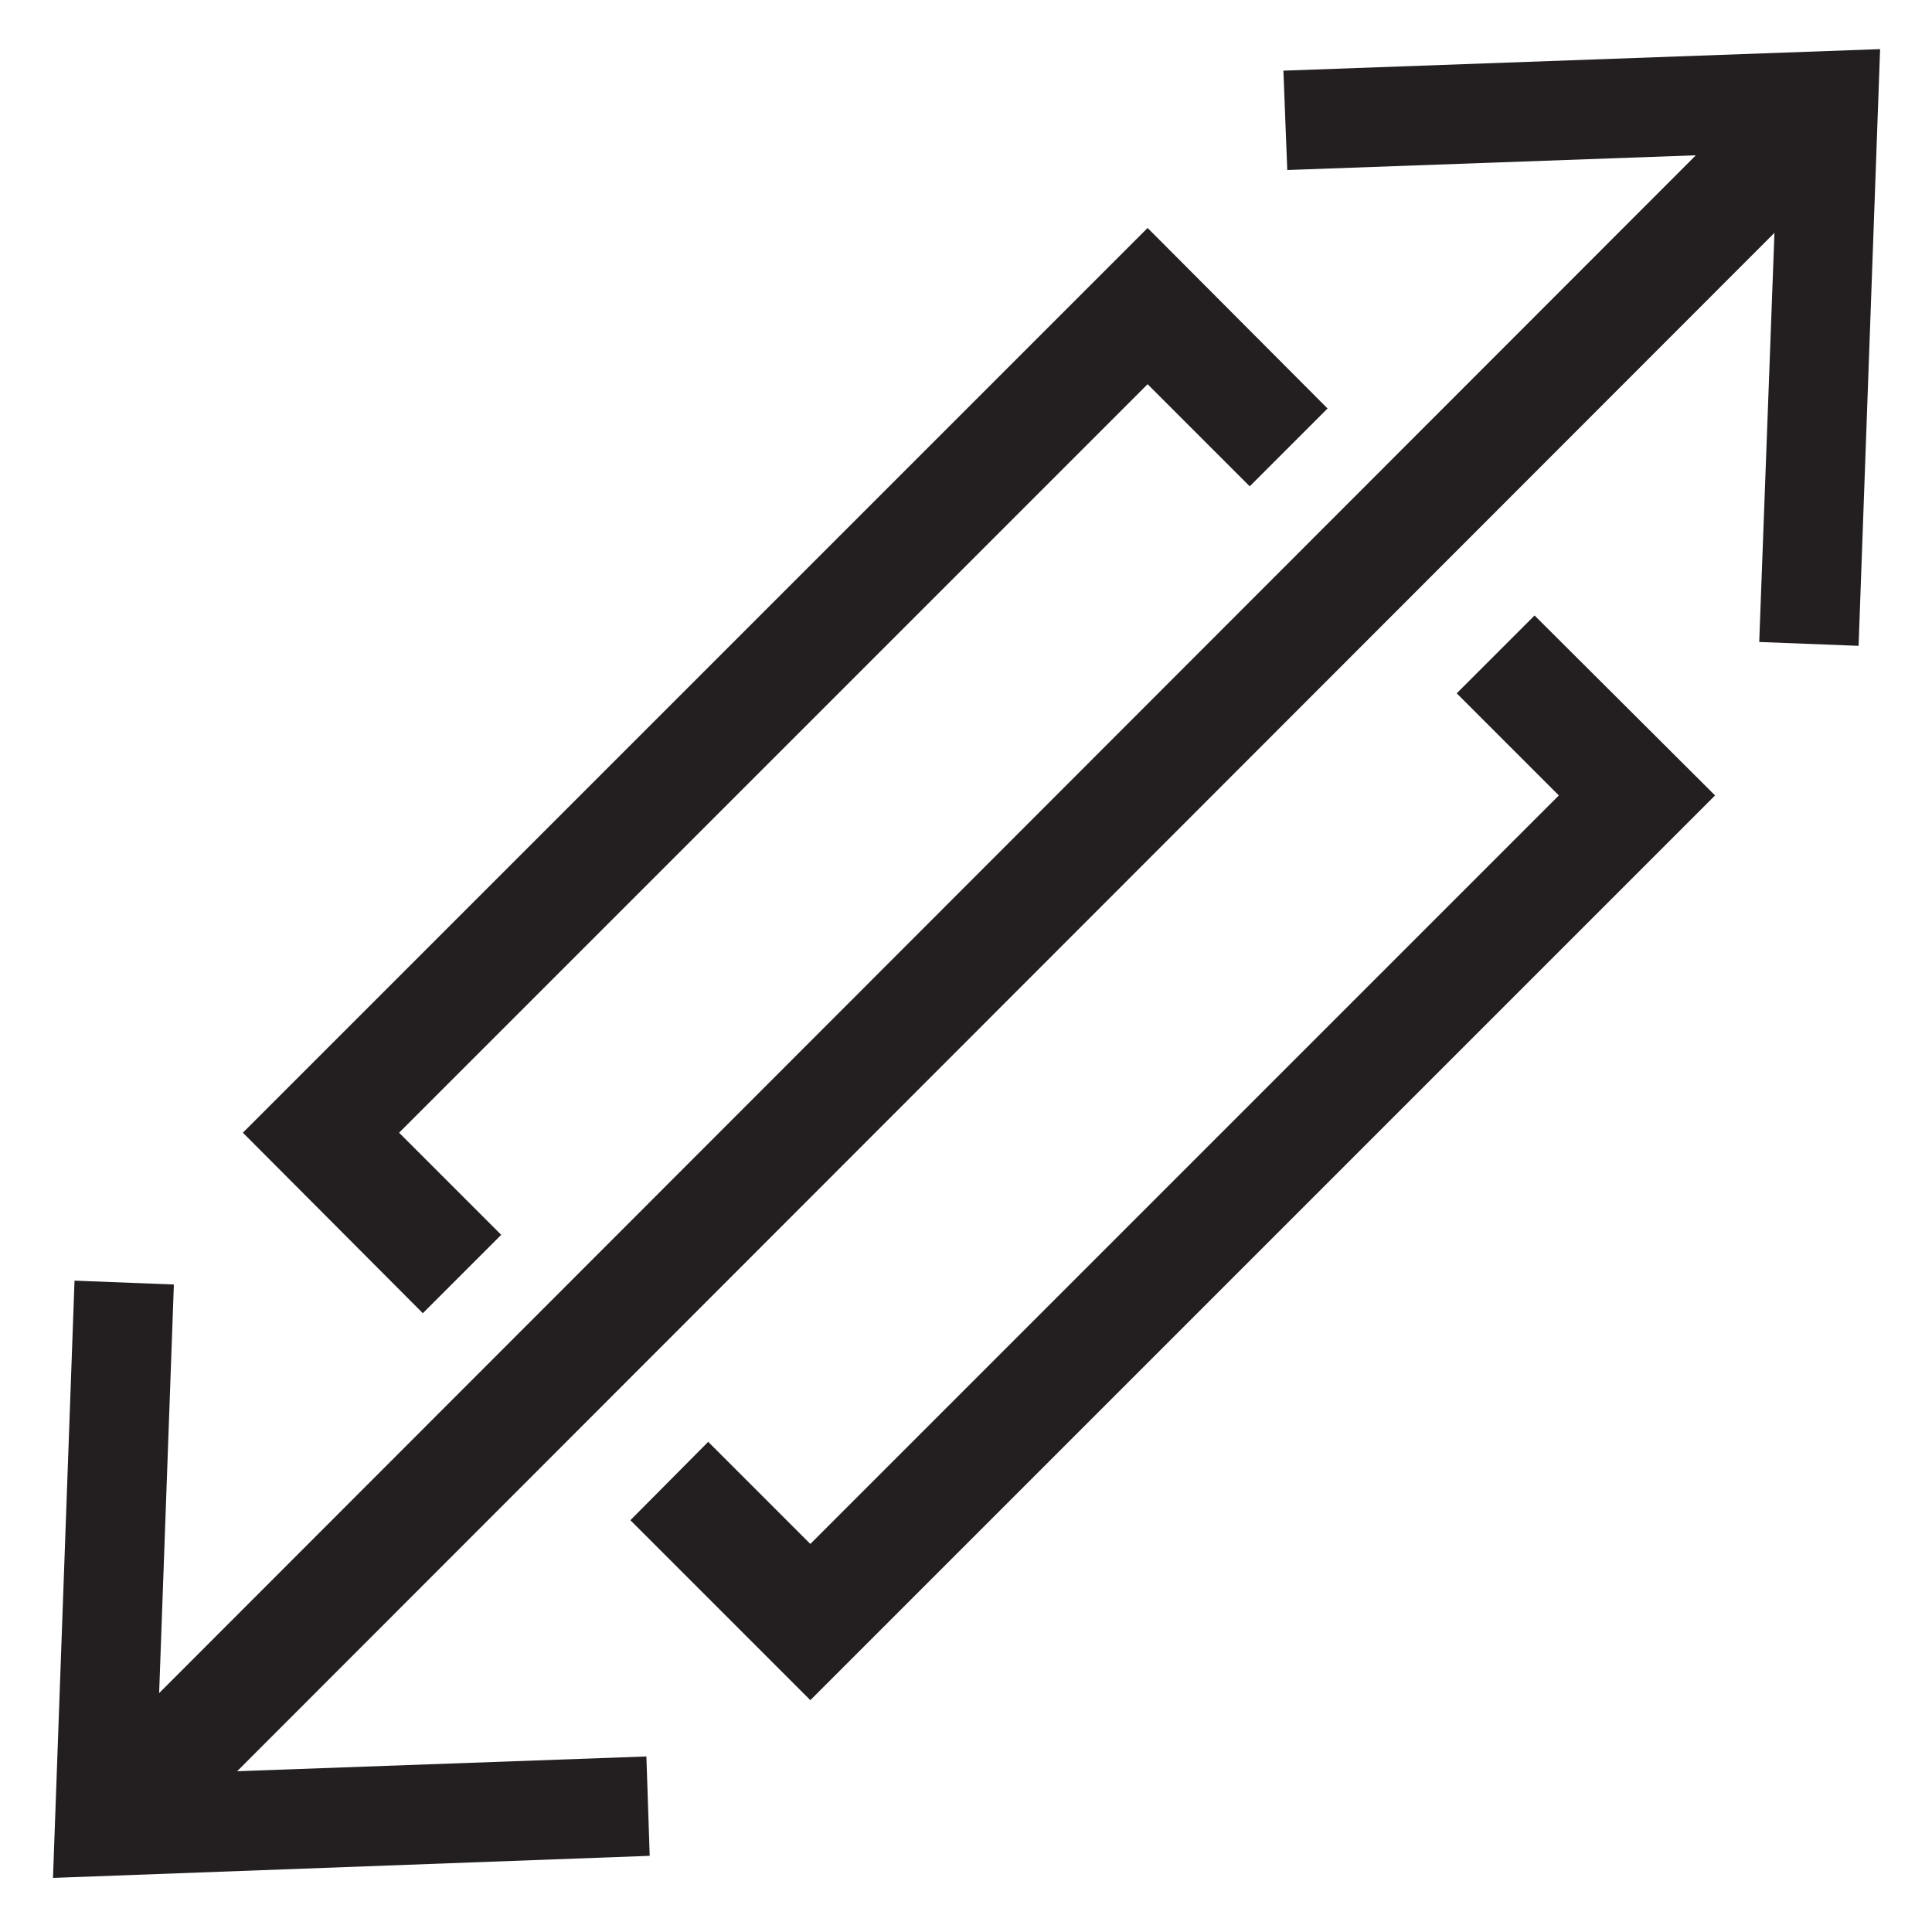
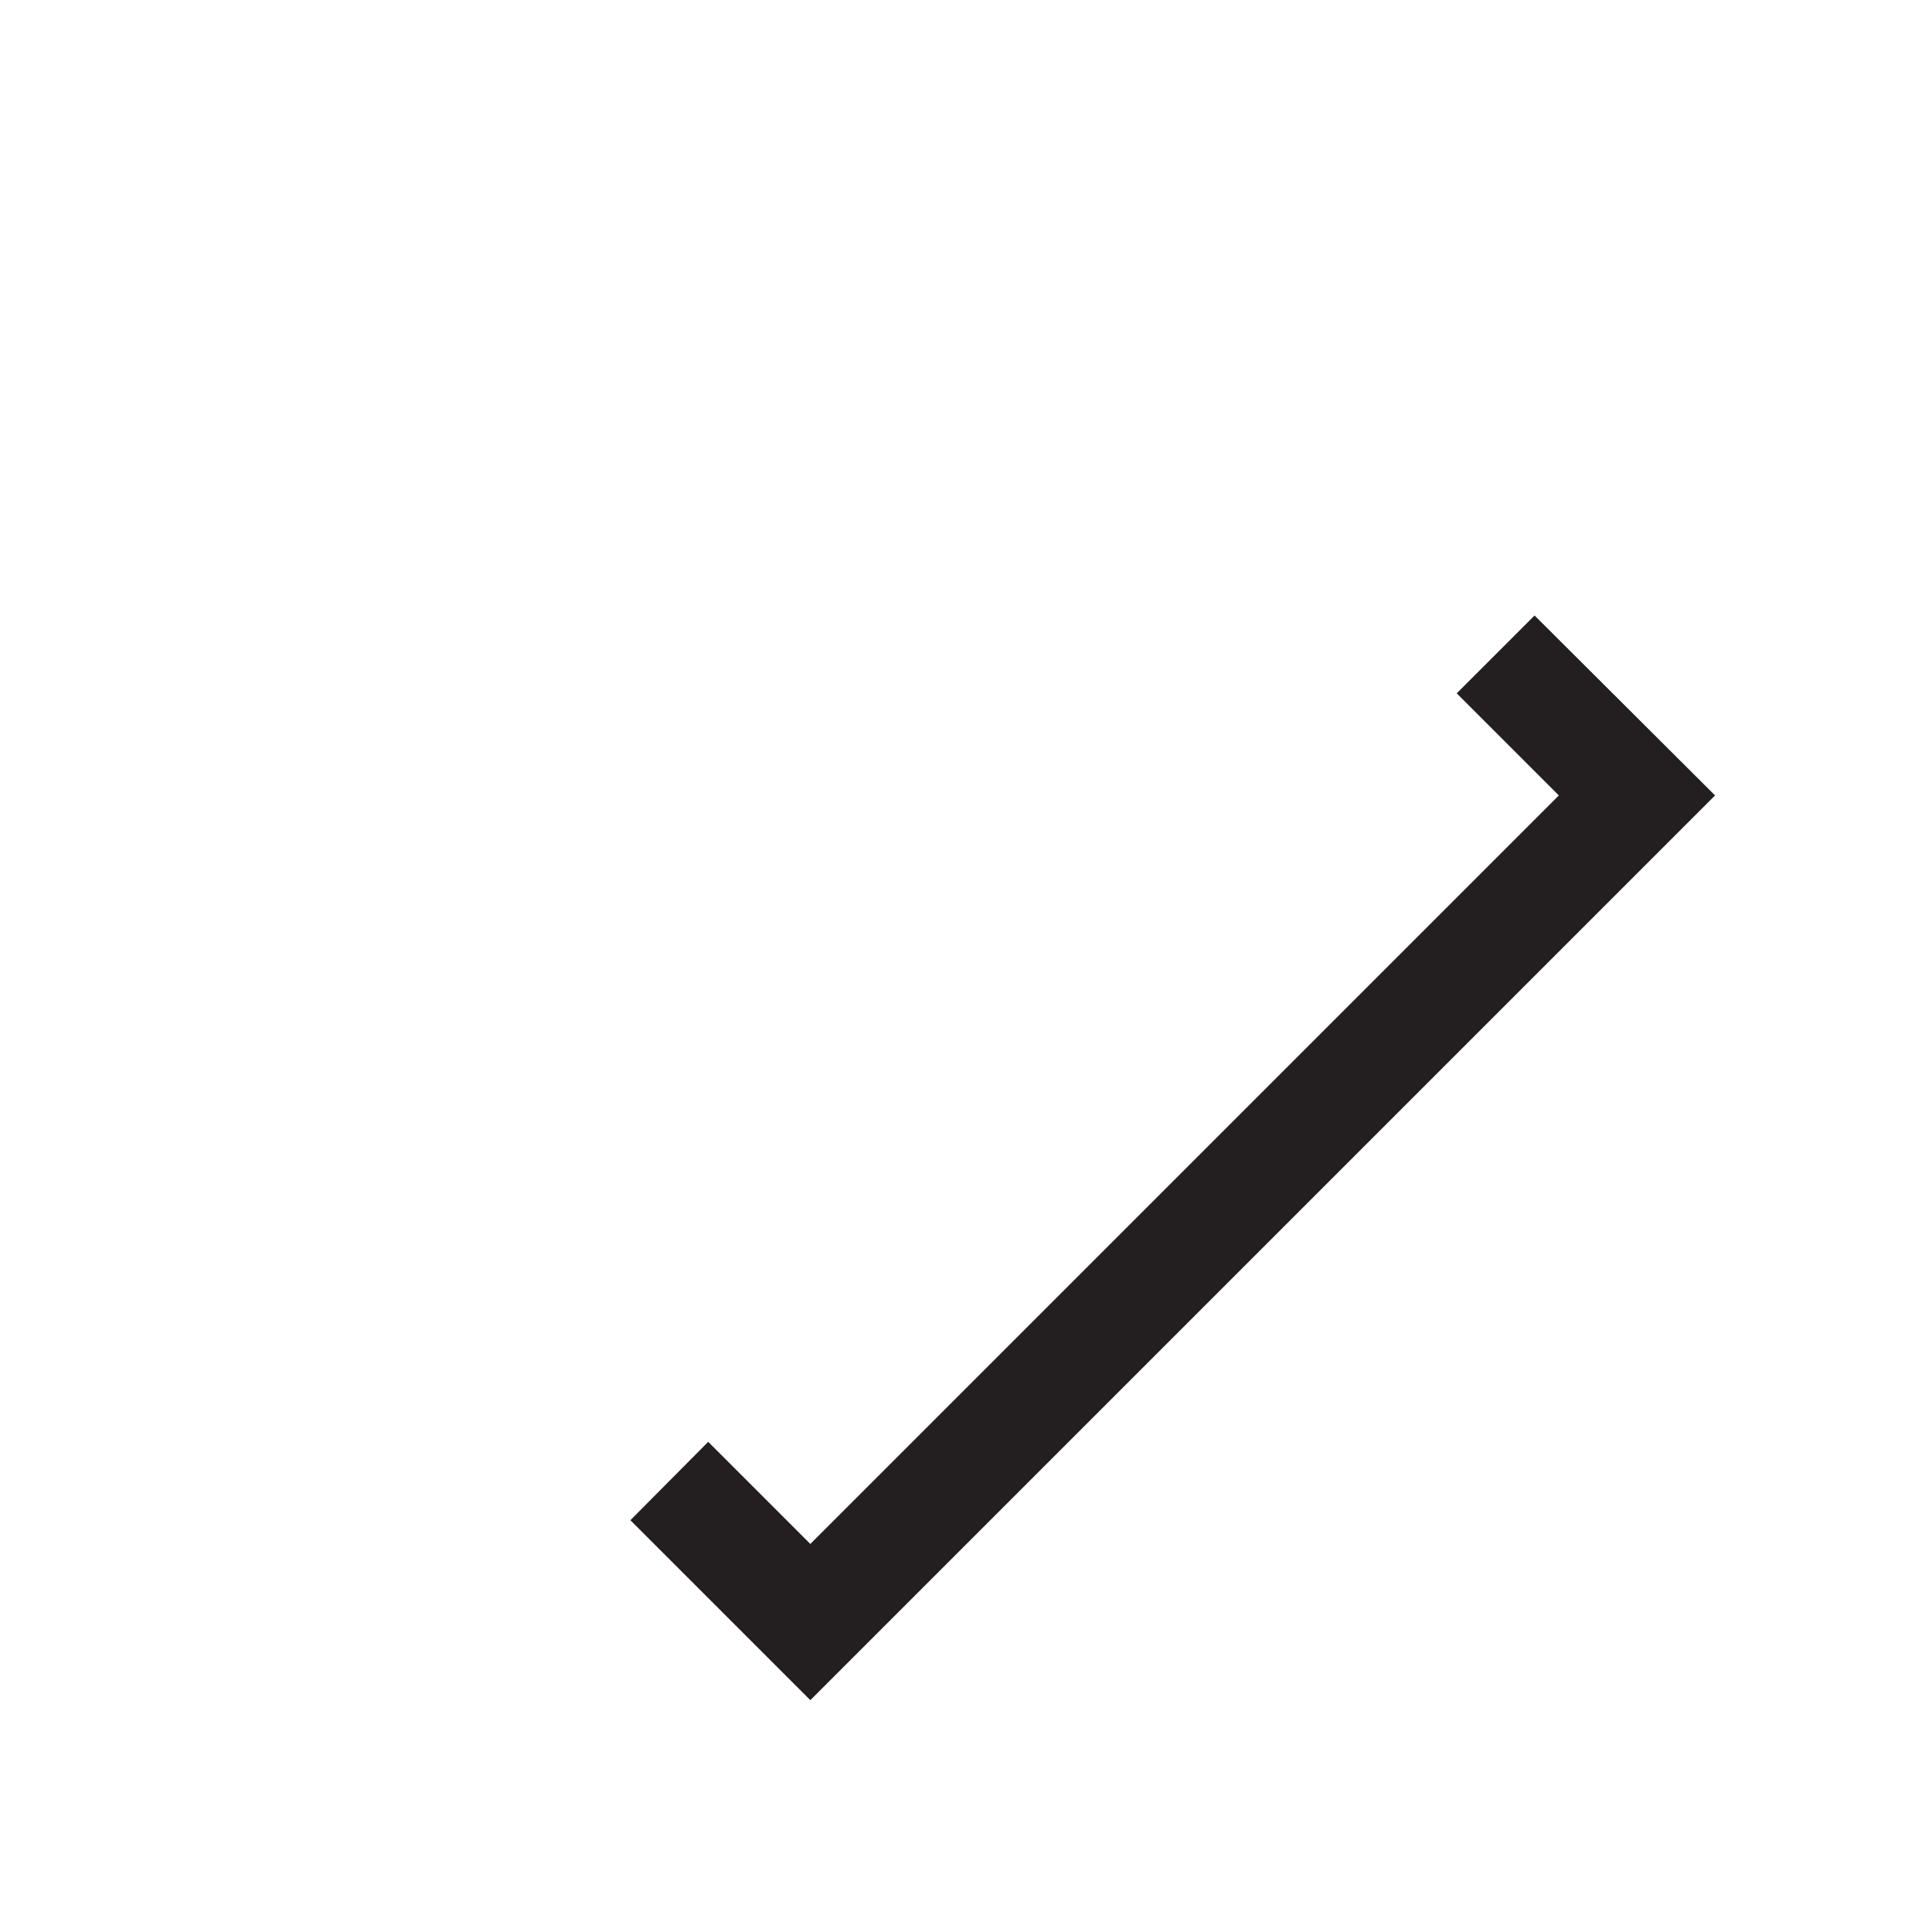
<svg xmlns="http://www.w3.org/2000/svg" id="Layer_1" data-name="Layer 1" viewBox="0 0 35 35">
  <defs>
    <style>
      .cls-1 {
        fill: #231f20;
      }
    </style>
  </defs>
  <g>
-     <rect class="cls-1" x="-3.95" y="16.45" width="42.93" height="2" transform="translate(-7.21 17.5) rotate(-45.02)" />
-     <polygon class="cls-1" points="11.77 33.62 11.71 31.82 2.83 32.14 3.15 23.27 1.35 23.2 .96 34.02 11.77 33.62" />
-     <polygon class="cls-1" points="33.67 11.7 31.87 11.63 32.2 2.76 23.32 3.08 23.25 1.28 34.06 .89 33.67 11.7" />
-   </g>
-   <polygon class="cls-1" points="7.66 23.79 4.4 20.52 20.79 4.13 24.05 7.4 22.64 8.81 20.79 6.96 7.23 20.52 9.08 22.37 7.66 23.79" />
+     </g>
  <polygon class="cls-1" points="14.68 30.8 11.42 27.54 12.83 26.12 14.68 27.97 28.24 14.41 26.39 12.56 27.8 11.15 31.07 14.41 14.68 30.8" />
</svg>